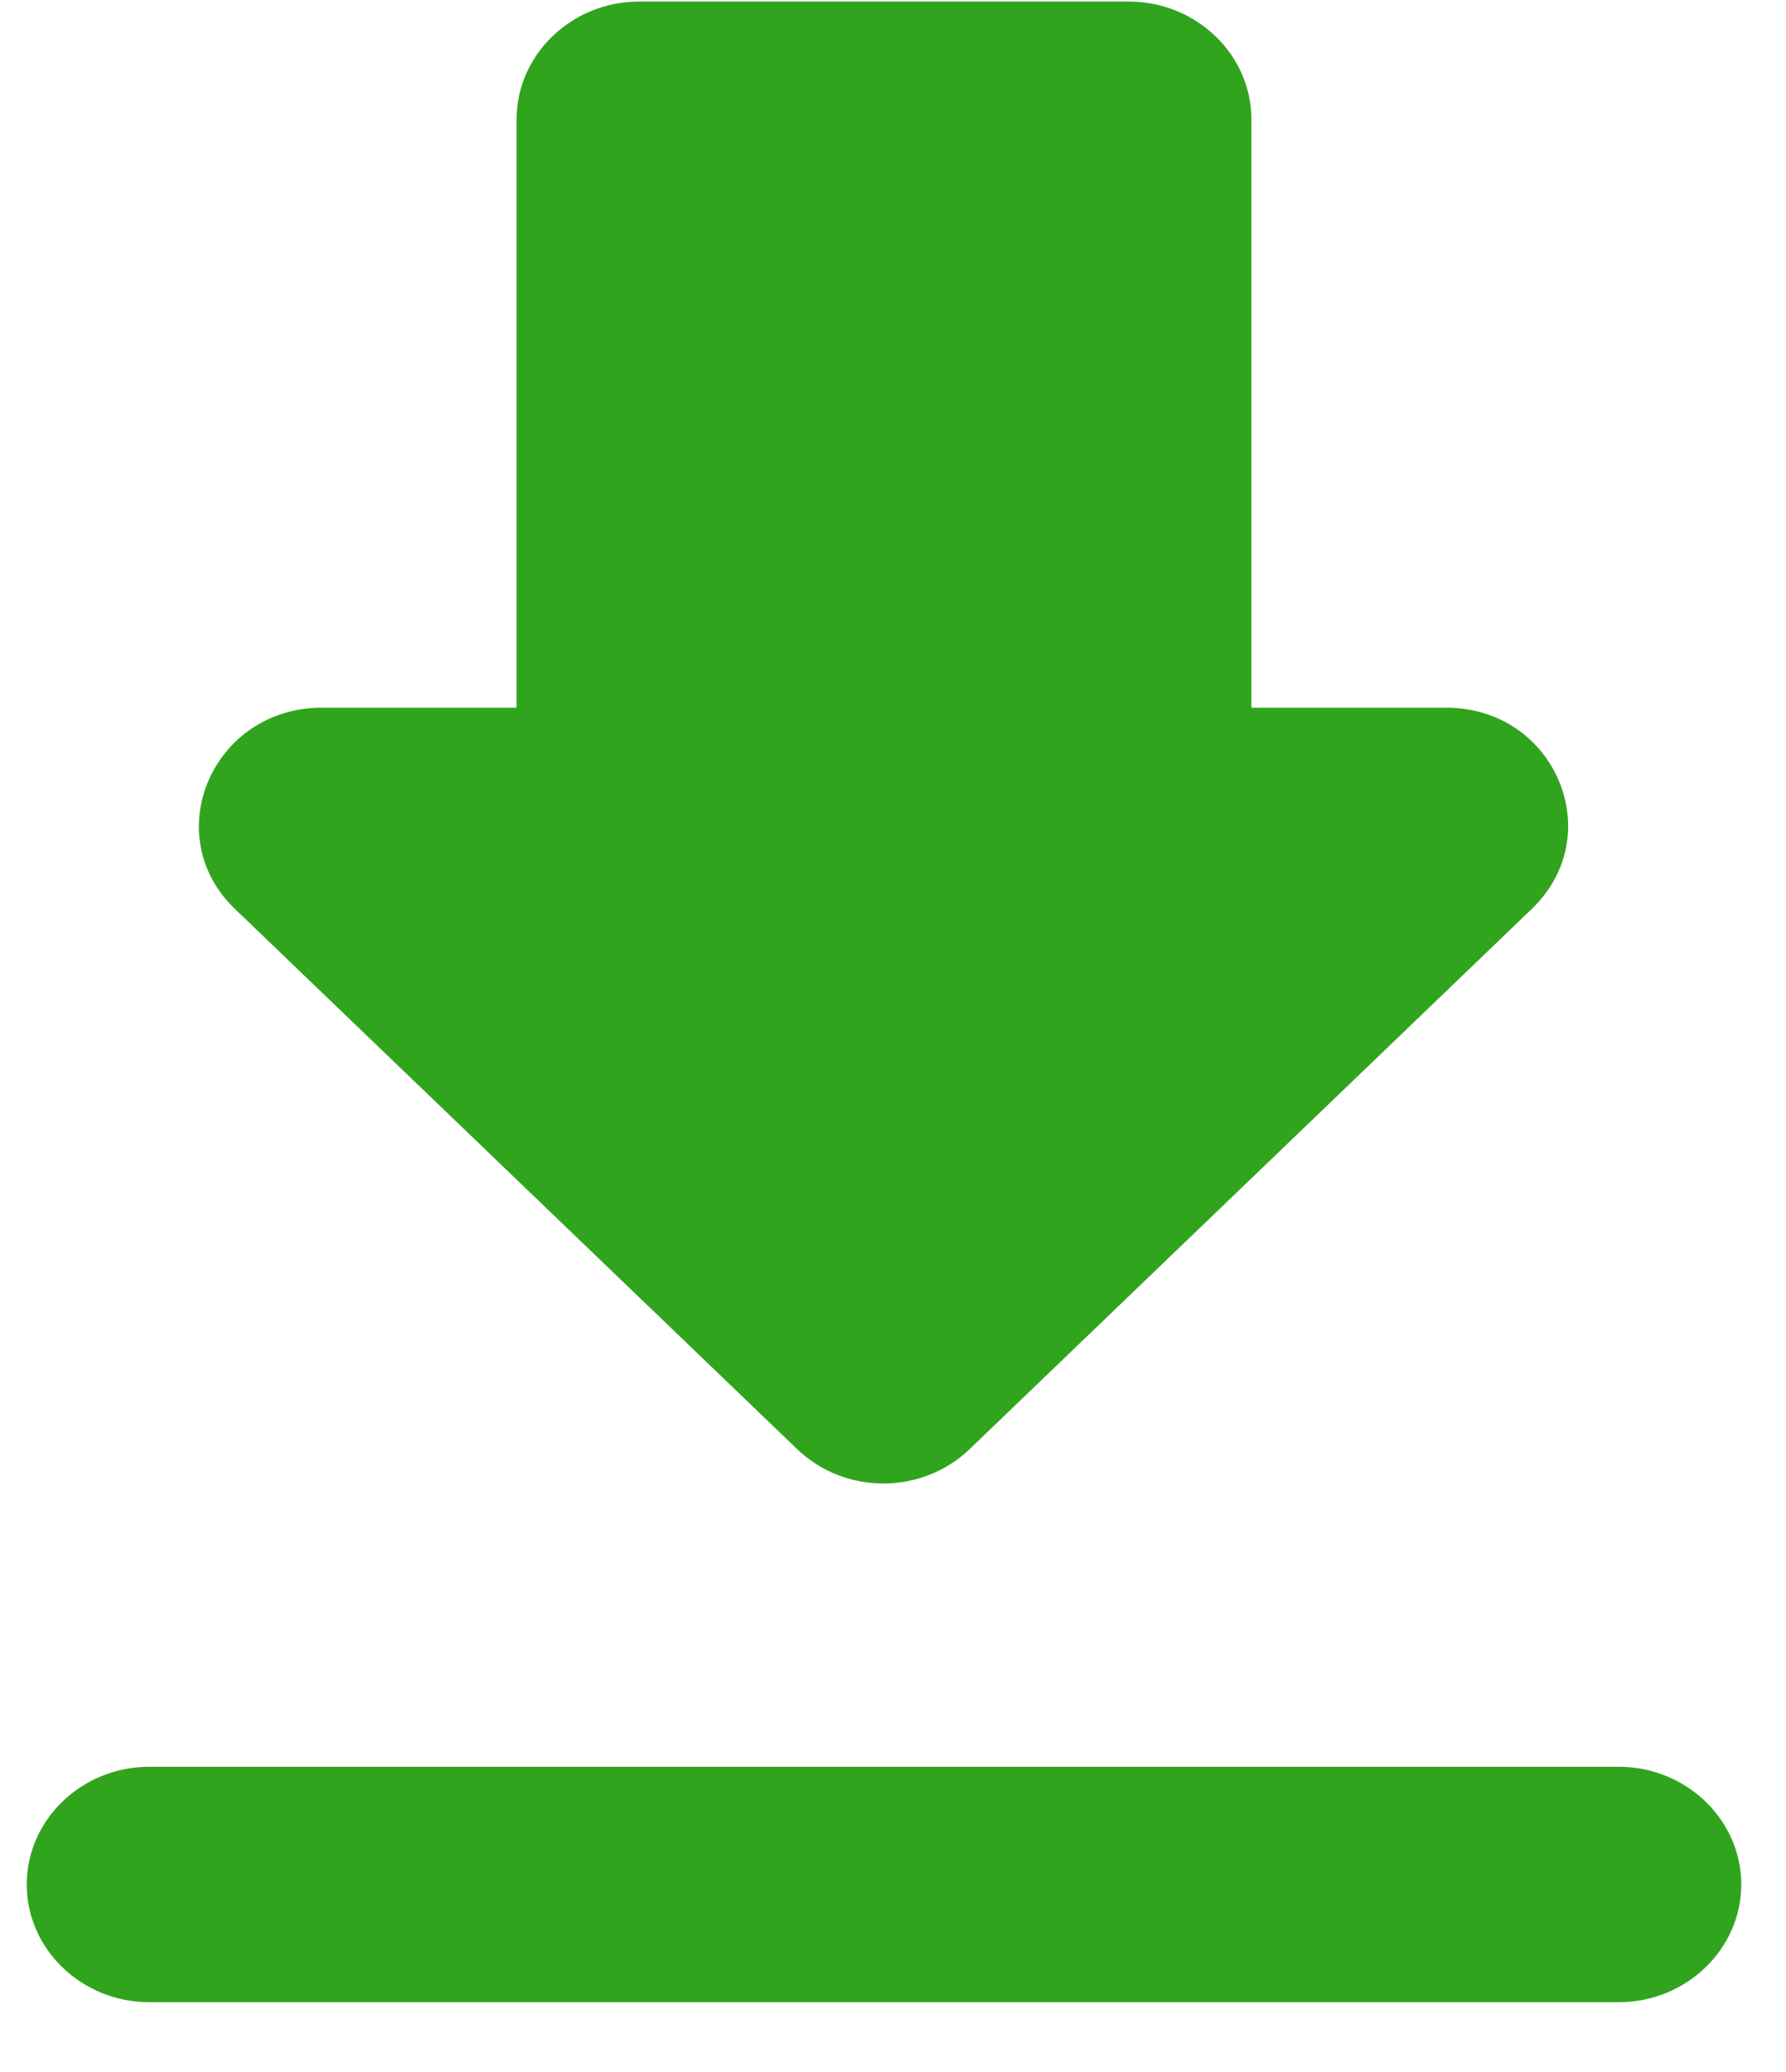
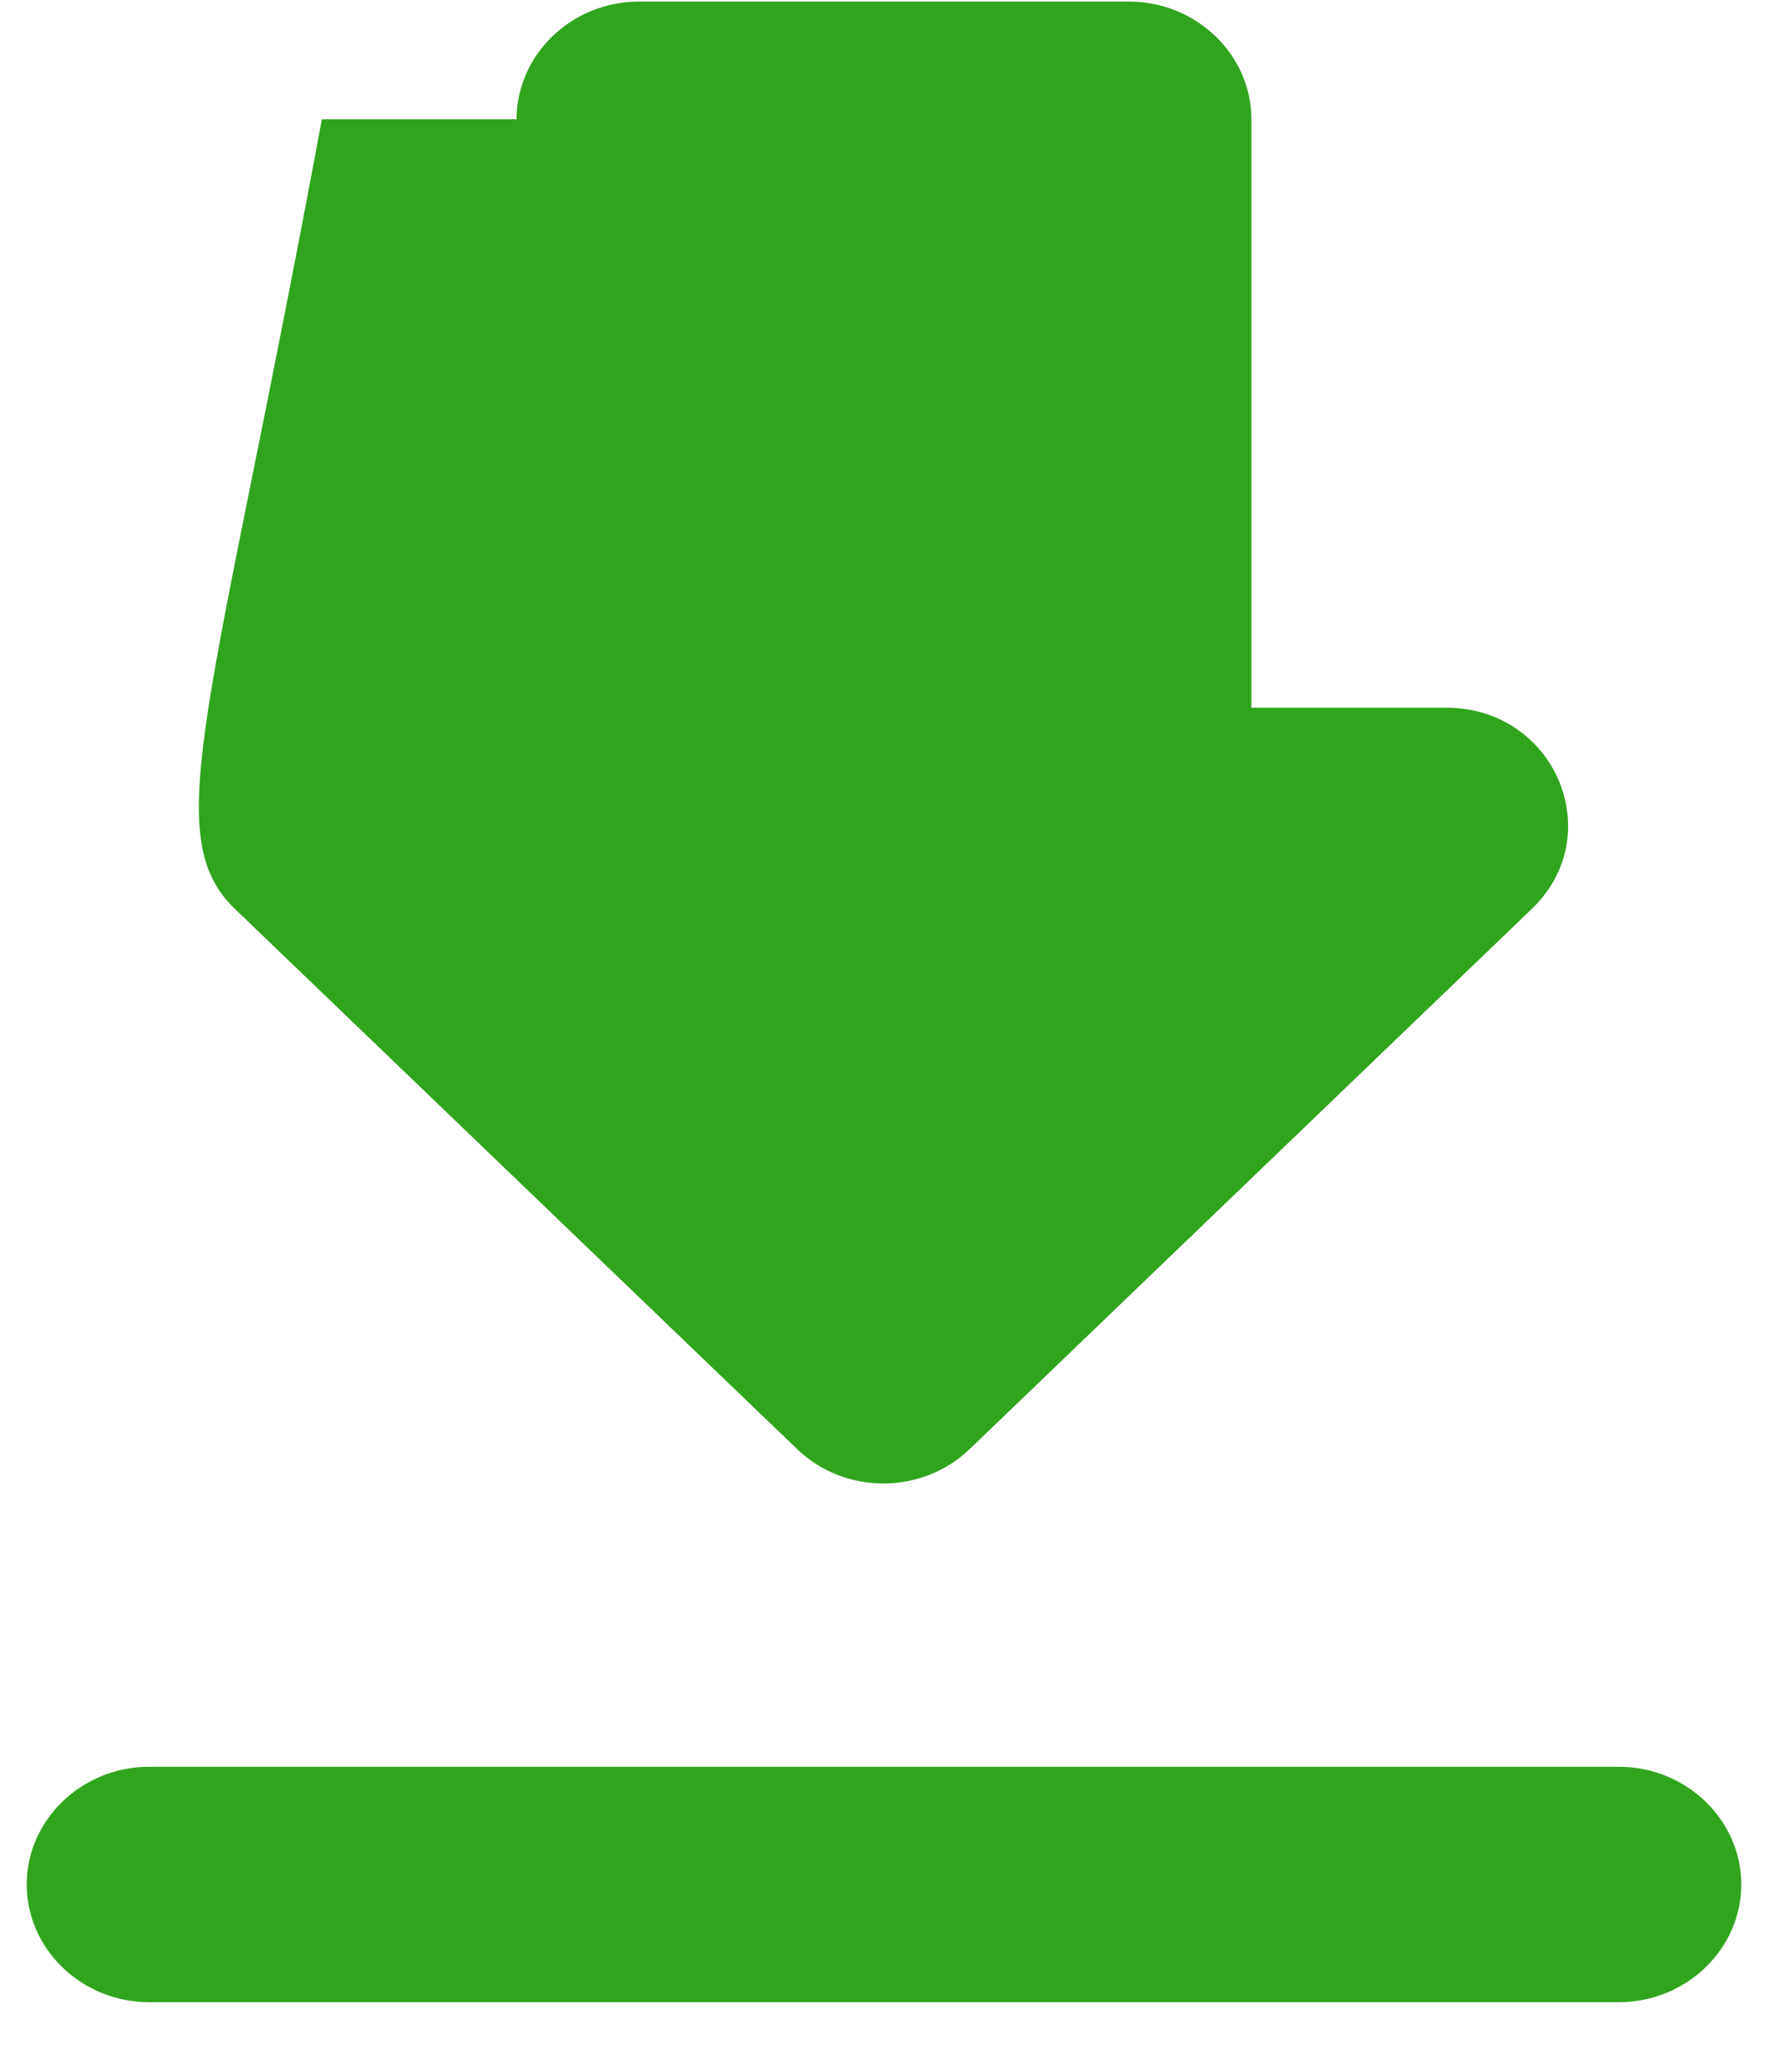
<svg xmlns="http://www.w3.org/2000/svg" width="25" height="29" viewBox="0 0 25 29" fill="none">
-   <path d="M20.242 9.905H17.517V1.67C17.517 0.764 16.745 0.022 15.802 0.022H8.945C8.002 0.022 7.231 0.764 7.231 1.67V9.905H4.505C2.979 9.905 2.208 11.684 3.288 12.721L11.157 20.281C11.825 20.924 12.905 20.924 13.574 20.281L21.442 12.721C22.522 11.684 21.768 9.905 20.242 9.905ZM0.374 26.375C0.374 27.281 1.145 28.023 2.088 28.023H22.66C23.602 28.023 24.374 27.281 24.374 26.375C24.374 25.47 23.602 24.728 22.66 24.728H2.088C1.145 24.728 0.374 25.47 0.374 26.375Z" fill="#31A41E" />
+   <path d="M20.242 9.905H17.517V1.67C17.517 0.764 16.745 0.022 15.802 0.022H8.945C8.002 0.022 7.231 0.764 7.231 1.67H4.505C2.979 9.905 2.208 11.684 3.288 12.721L11.157 20.281C11.825 20.924 12.905 20.924 13.574 20.281L21.442 12.721C22.522 11.684 21.768 9.905 20.242 9.905ZM0.374 26.375C0.374 27.281 1.145 28.023 2.088 28.023H22.66C23.602 28.023 24.374 27.281 24.374 26.375C24.374 25.47 23.602 24.728 22.66 24.728H2.088C1.145 24.728 0.374 25.47 0.374 26.375Z" fill="#31A41E" />
</svg>